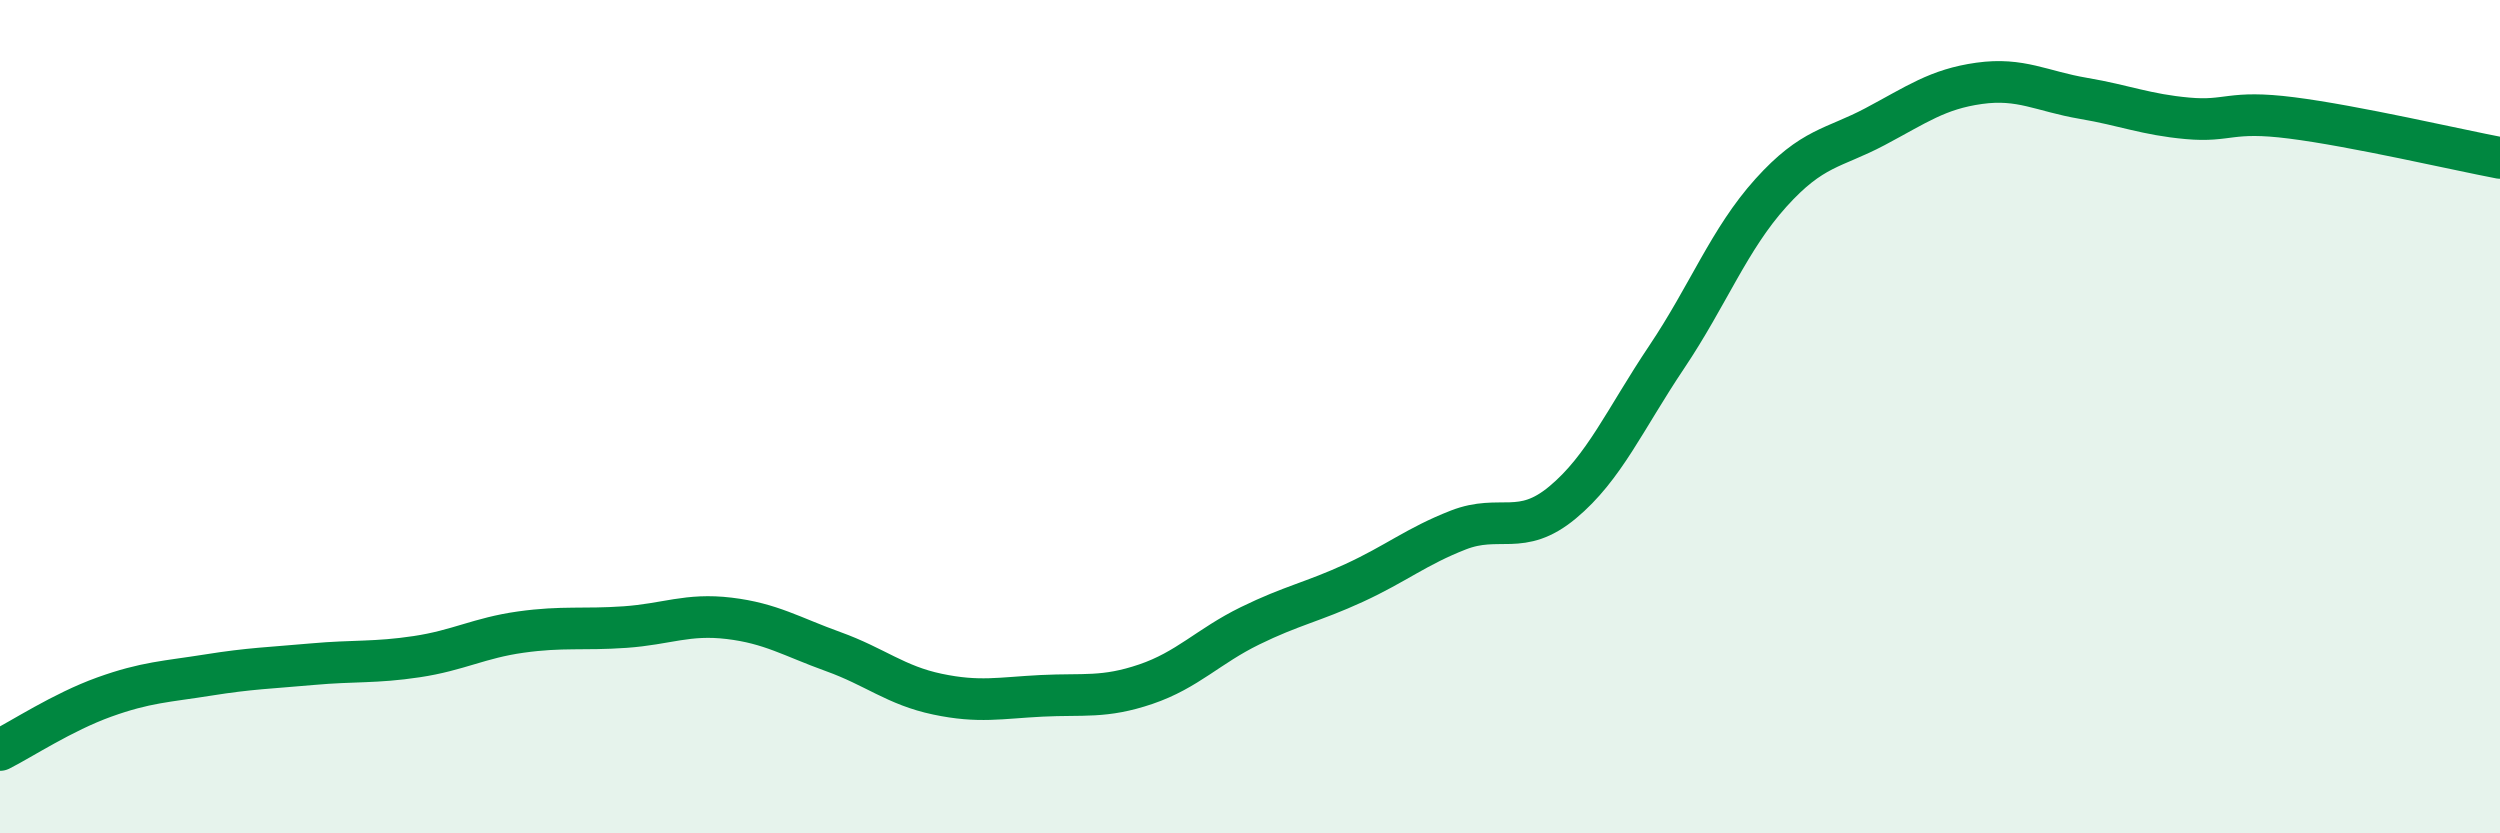
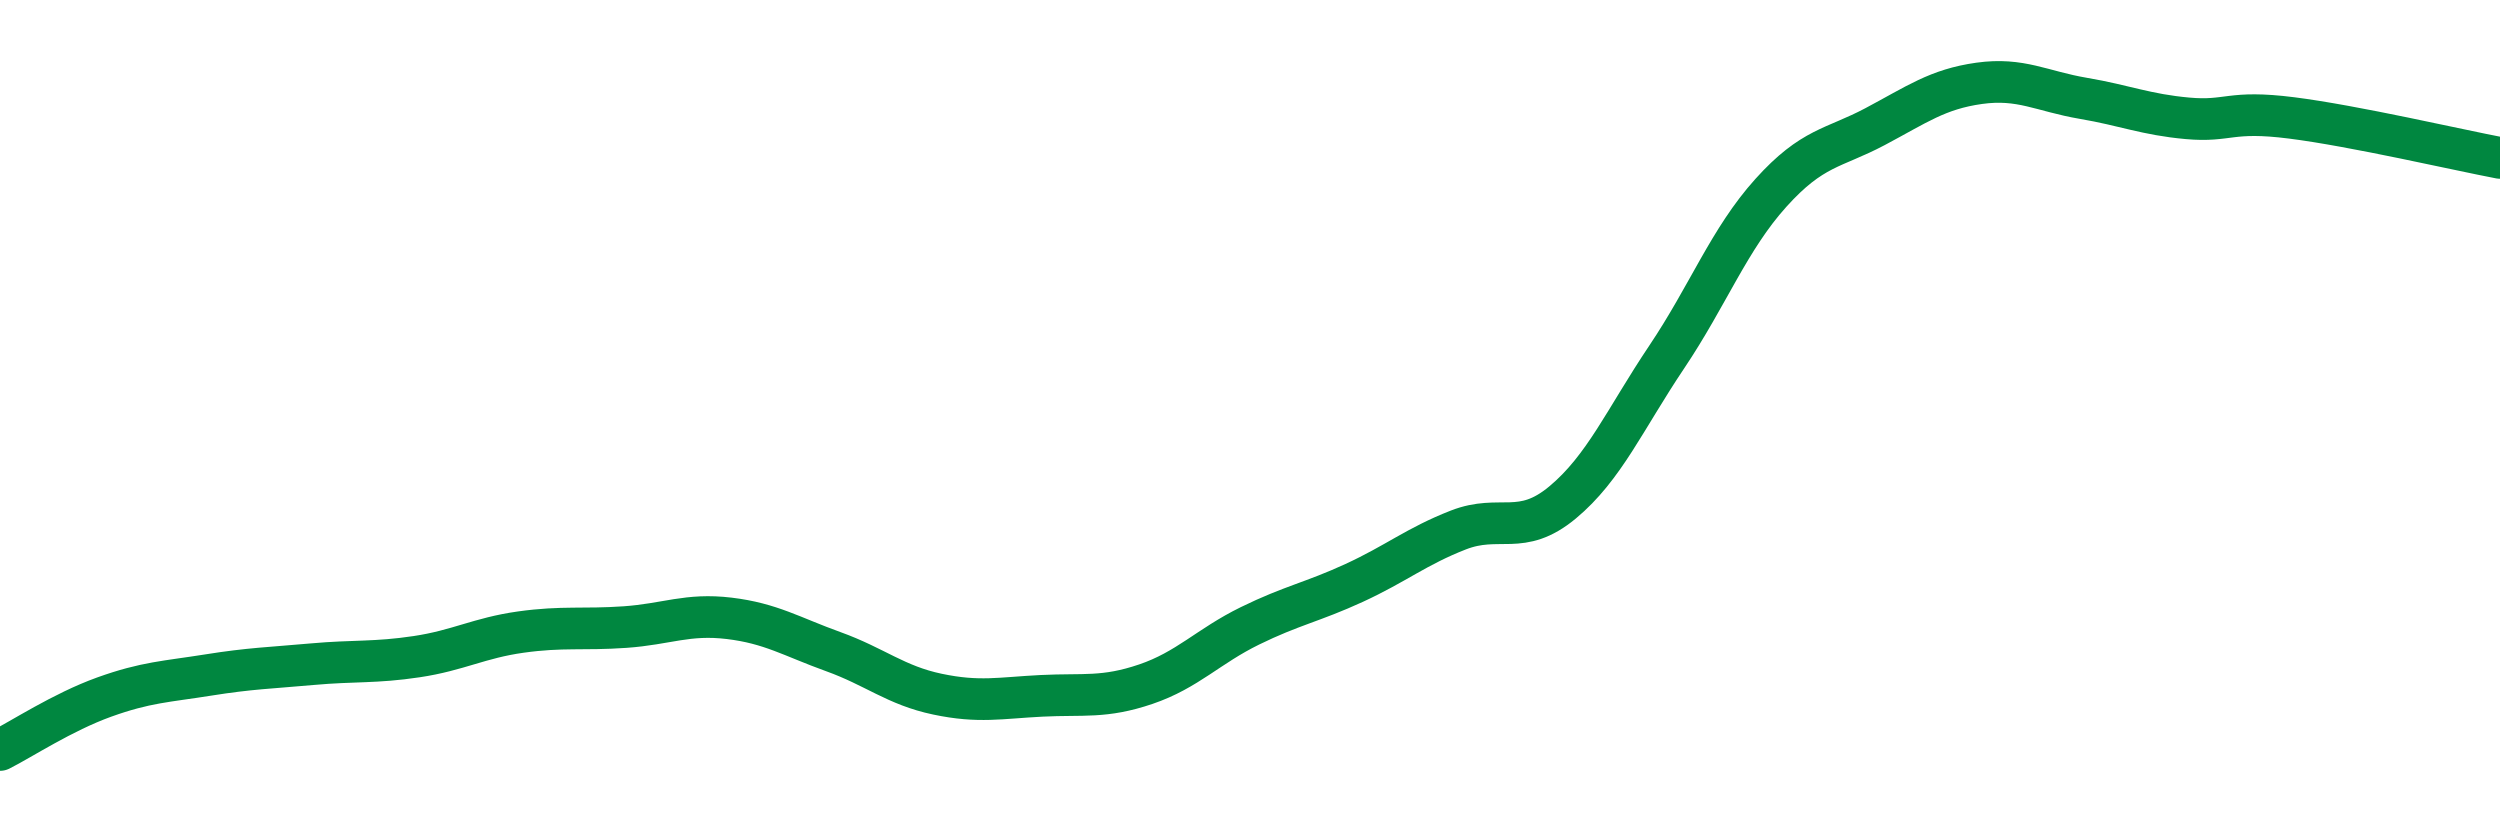
<svg xmlns="http://www.w3.org/2000/svg" width="60" height="20" viewBox="0 0 60 20">
-   <path d="M 0,18 C 0.5,17.75 1.5,17.09 2.5,16.73 C 3.5,16.37 4,16.36 5,16.2 C 6,16.04 6.5,16.03 7.5,15.94 C 8.5,15.85 9,15.91 10,15.76 C 11,15.61 11.5,15.31 12.5,15.17 C 13.5,15.03 14,15.12 15,15.05 C 16,14.98 16.5,14.72 17.5,14.84 C 18.5,14.96 19,15.28 20,15.64 C 21,16 21.5,16.45 22.5,16.66 C 23.5,16.87 24,16.75 25,16.7 C 26,16.65 26.5,16.76 27.5,16.42 C 28.5,16.08 29,15.51 30,15.02 C 31,14.53 31.5,14.45 32.5,13.99 C 33.5,13.53 34,13.11 35,12.72 C 36,12.33 36.5,12.89 37.5,12.06 C 38.5,11.23 39,10.06 40,8.57 C 41,7.08 41.5,5.74 42.5,4.63 C 43.5,3.52 44,3.57 45,3.04 C 46,2.51 46.5,2.14 47.5,2 C 48.5,1.86 49,2.19 50,2.36 C 51,2.53 51.5,2.75 52.5,2.84 C 53.5,2.93 53.5,2.64 55,2.83 C 56.5,3.02 59,3.6 60,3.79L60 20L0 20Z" fill="#008740" opacity="0.1" stroke-linecap="round" stroke-linejoin="round" />
  <path d="M 0,18 C 0.5,17.75 1.5,17.09 2.5,16.73 C 3.5,16.37 4,16.36 5,16.2 C 6,16.04 6.5,16.03 7.5,15.94 C 8.5,15.85 9,15.91 10,15.76 C 11,15.61 11.5,15.31 12.5,15.17 C 13.5,15.03 14,15.12 15,15.05 C 16,14.98 16.5,14.72 17.5,14.84 C 18.5,14.96 19,15.28 20,15.64 C 21,16 21.5,16.45 22.5,16.66 C 23.5,16.87 24,16.75 25,16.7 C 26,16.65 26.5,16.76 27.5,16.42 C 28.5,16.08 29,15.51 30,15.02 C 31,14.53 31.5,14.45 32.5,13.99 C 33.5,13.53 34,13.11 35,12.72 C 36,12.33 36.5,12.89 37.5,12.06 C 38.5,11.23 39,10.06 40,8.57 C 41,7.08 41.5,5.74 42.5,4.63 C 43.5,3.52 44,3.57 45,3.04 C 46,2.51 46.5,2.14 47.5,2 C 48.5,1.86 49,2.19 50,2.36 C 51,2.53 51.5,2.75 52.5,2.84 C 53.5,2.93 53.5,2.64 55,2.83 C 56.5,3.02 59,3.6 60,3.79" stroke="#008740" stroke-width="1" fill="none" stroke-linecap="round" stroke-linejoin="round" />
</svg>